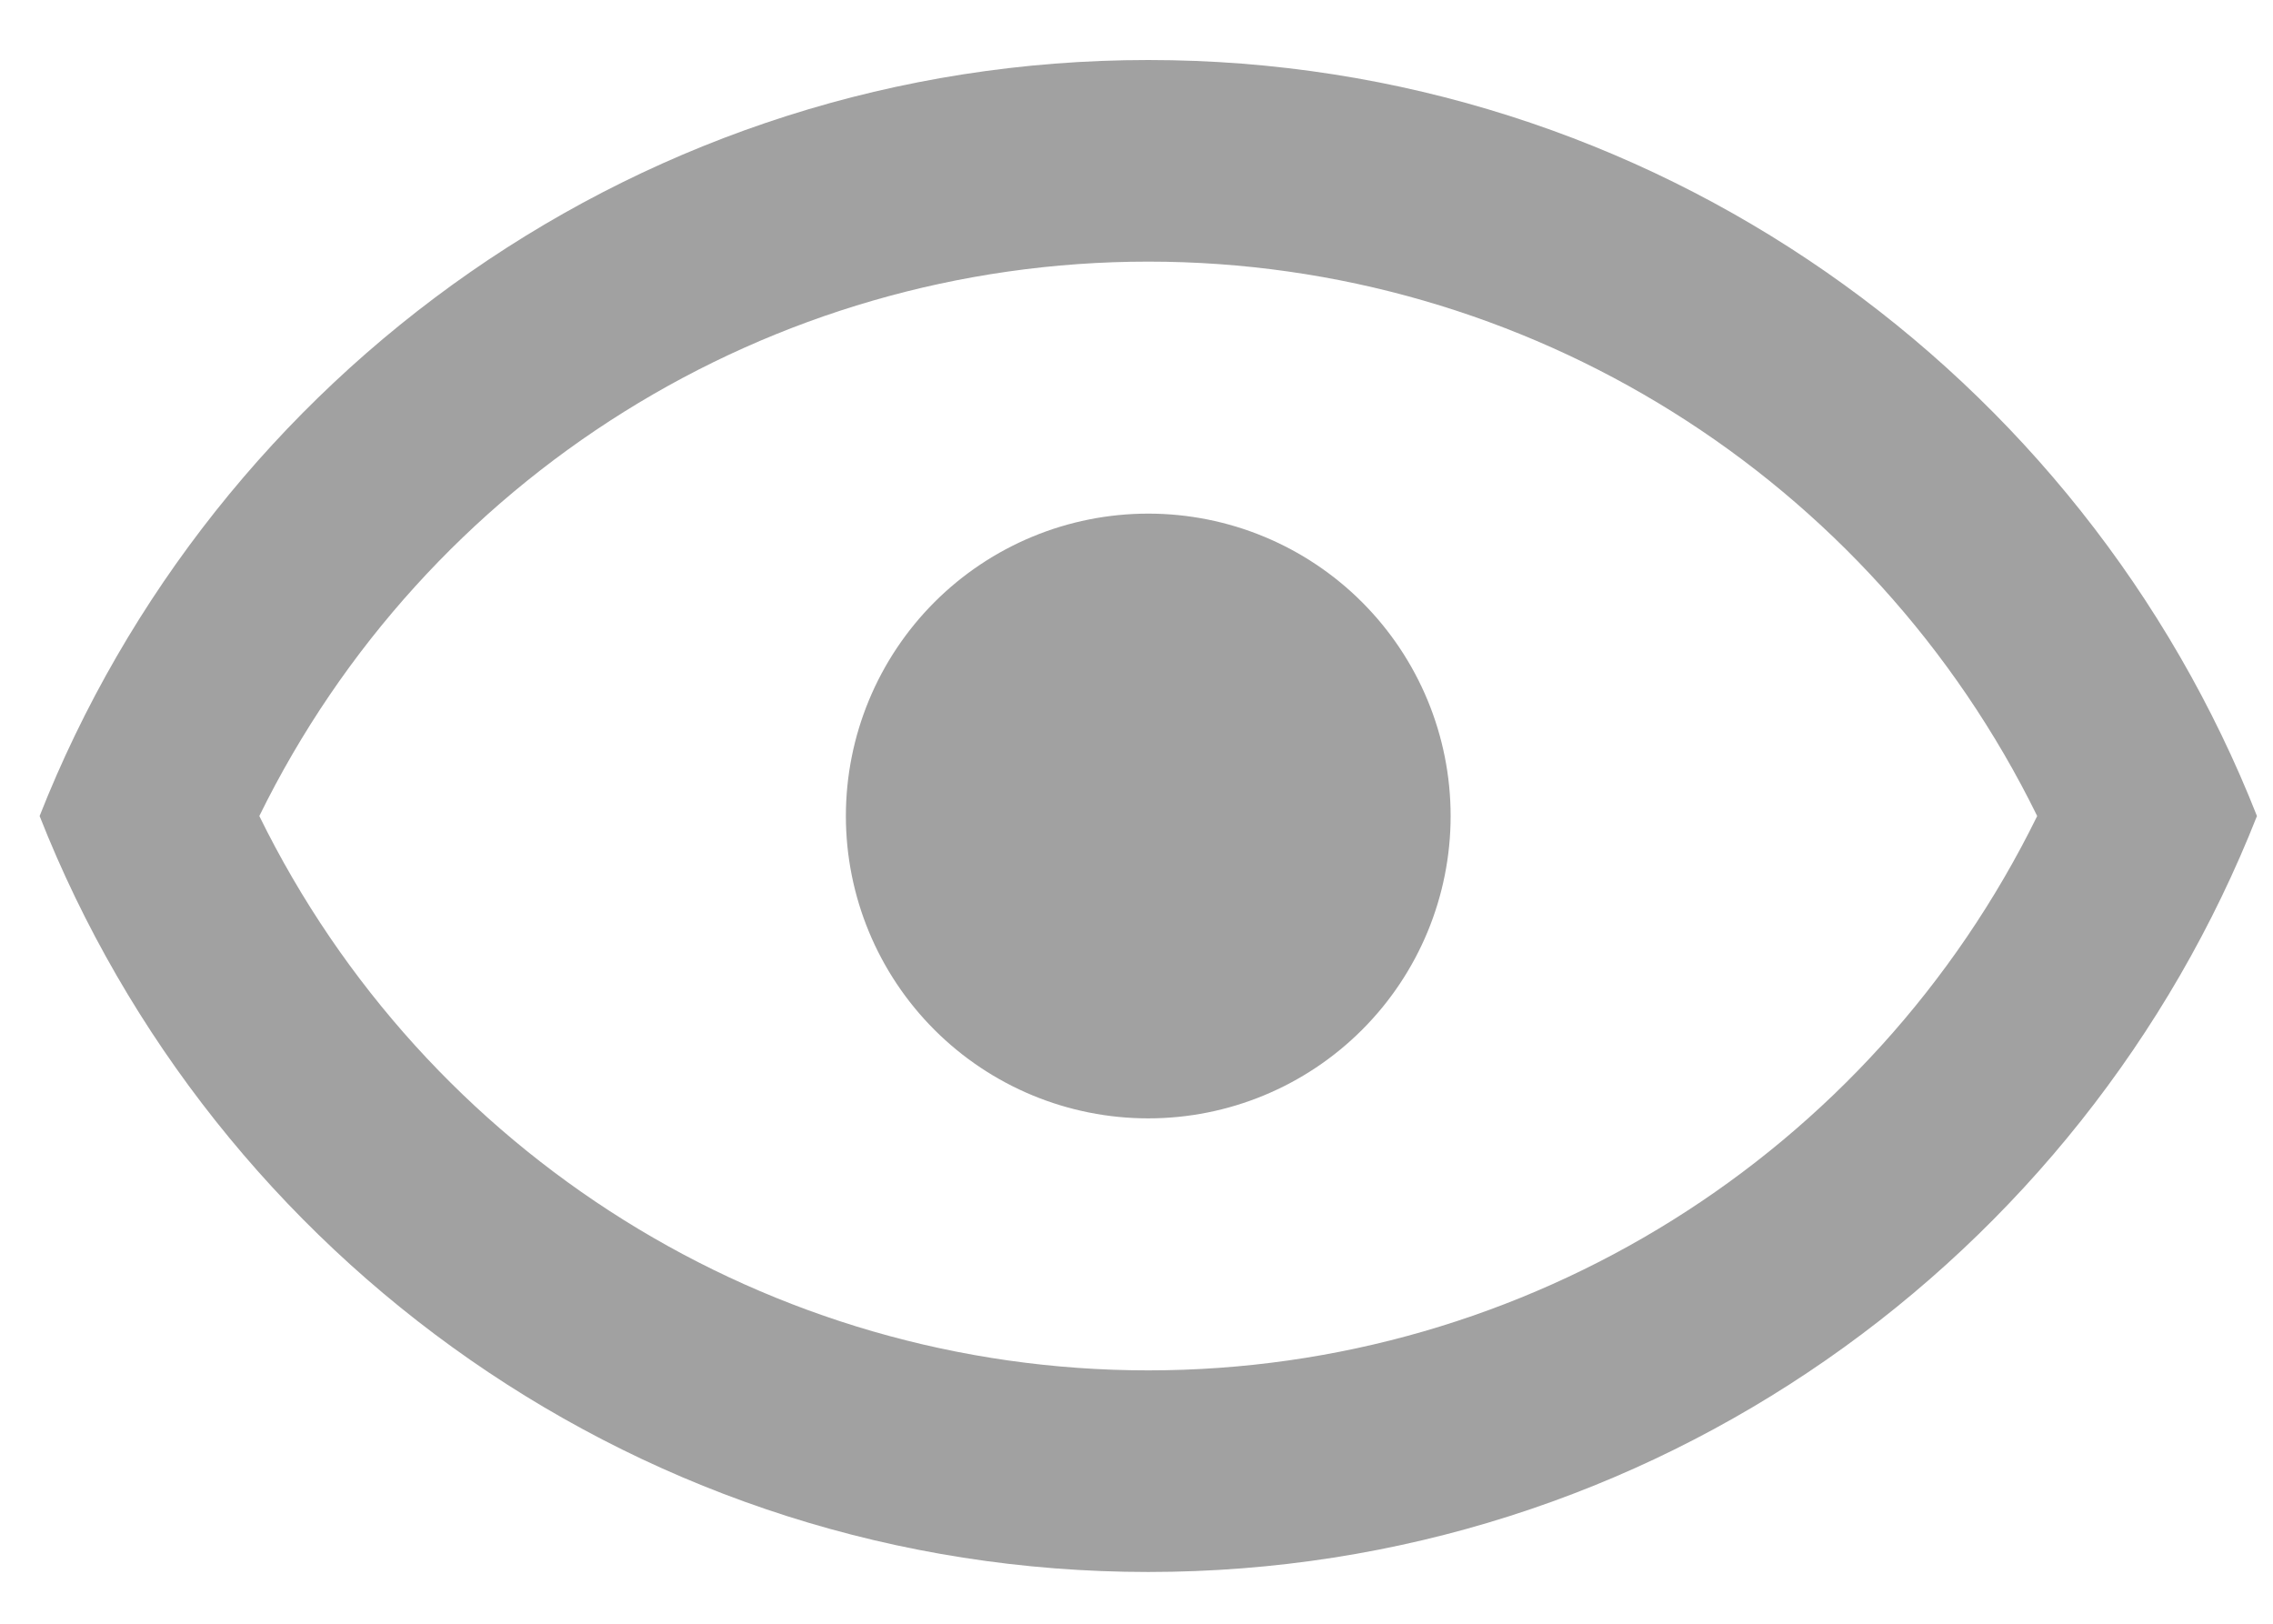
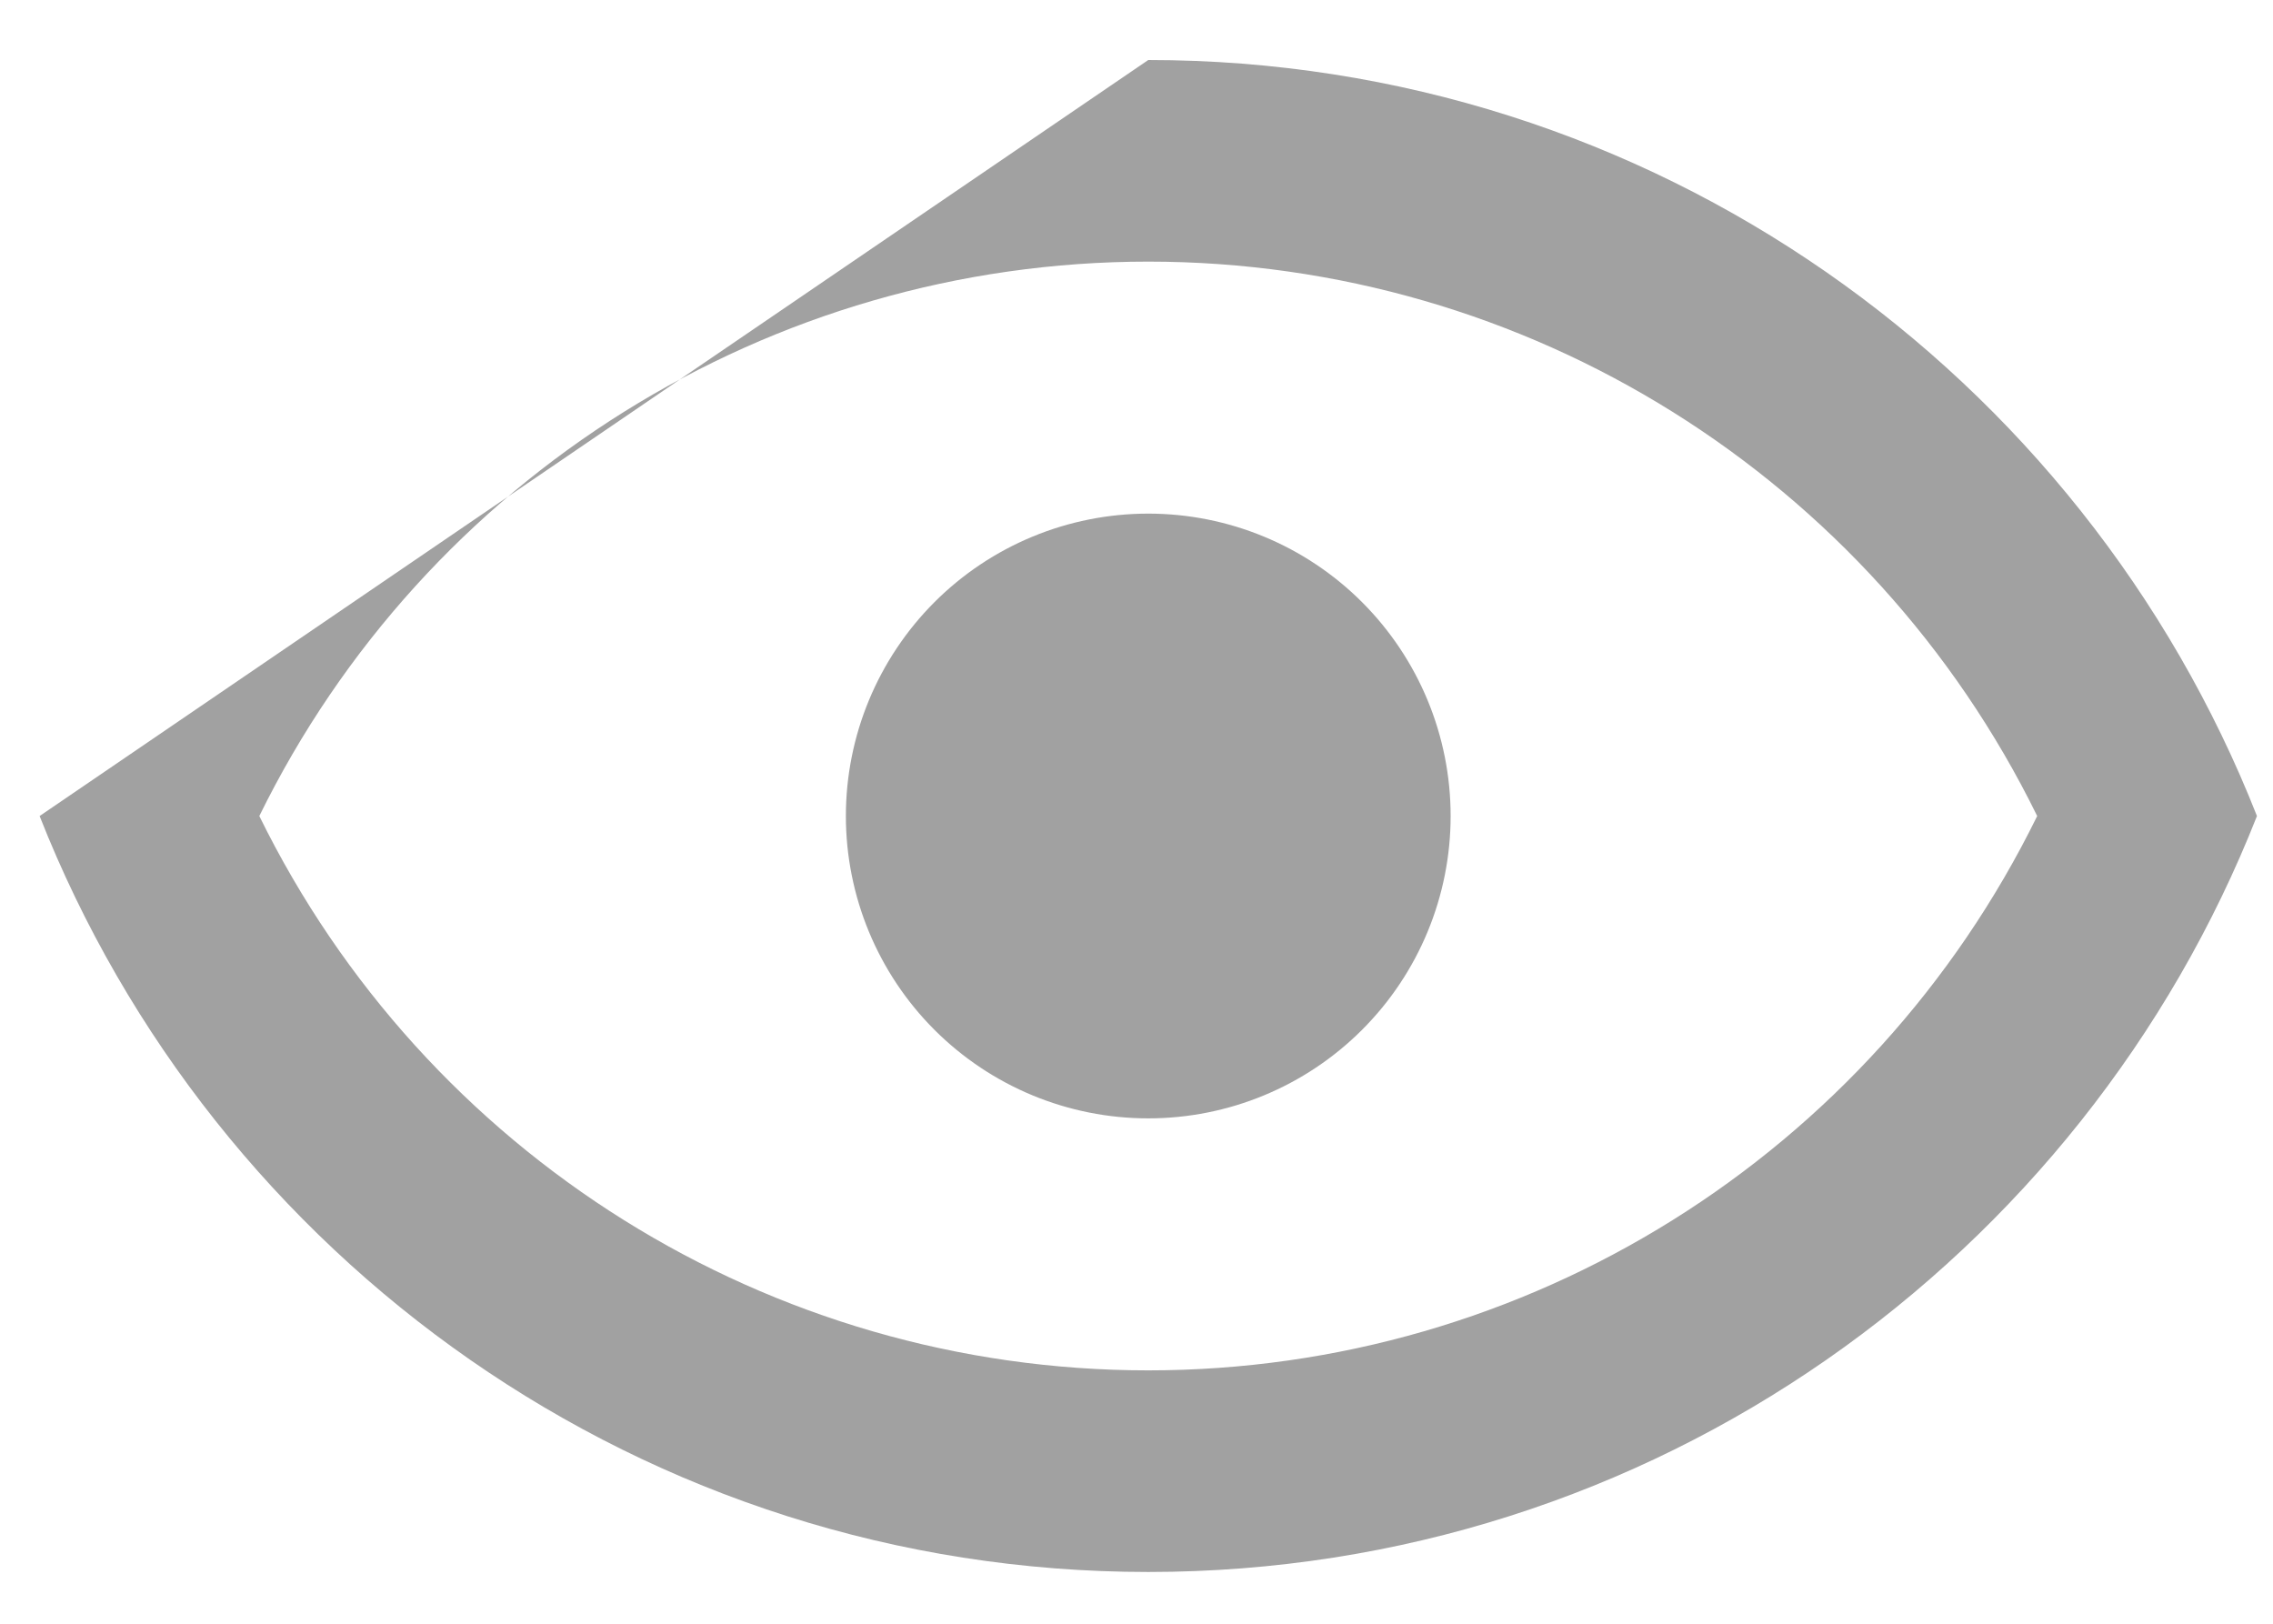
<svg xmlns="http://www.w3.org/2000/svg" width="35" height="25" viewBox="0 0 35 25" fill="none">
-   <path d="M17.681 7.908C18.916 7.908 20.1 8.398 20.973 9.271C21.847 10.145 22.337 11.329 22.337 12.564C22.337 13.798 21.847 14.983 20.973 15.856C20.1 16.729 18.916 17.219 17.681 17.219C16.446 17.219 15.262 16.729 14.389 15.856C13.516 14.983 13.025 13.798 13.025 12.564C13.025 11.329 13.516 10.145 14.389 9.271C15.262 8.398 16.446 7.908 17.681 7.908ZM17.681 0.924C25.441 0.924 32.068 5.75 34.753 12.564C32.068 19.377 25.441 24.203 17.681 24.203C9.921 24.203 3.295 19.377 0.61 12.564C3.295 5.75 9.921 0.924 17.681 0.924ZM3.993 12.564C6.554 17.778 11.846 21.099 17.681 21.099C23.517 21.099 28.809 17.778 31.369 12.564C28.809 7.349 23.517 4.028 17.681 4.028C11.846 4.028 6.554 7.349 3.993 12.564Z" fill="#A1A1A1" />
+   <path d="M17.681 7.908C18.916 7.908 20.1 8.398 20.973 9.271C21.847 10.145 22.337 11.329 22.337 12.564C22.337 13.798 21.847 14.983 20.973 15.856C20.1 16.729 18.916 17.219 17.681 17.219C16.446 17.219 15.262 16.729 14.389 15.856C13.516 14.983 13.025 13.798 13.025 12.564C13.025 11.329 13.516 10.145 14.389 9.271C15.262 8.398 16.446 7.908 17.681 7.908ZM17.681 0.924C25.441 0.924 32.068 5.75 34.753 12.564C32.068 19.377 25.441 24.203 17.681 24.203C9.921 24.203 3.295 19.377 0.61 12.564ZM3.993 12.564C6.554 17.778 11.846 21.099 17.681 21.099C23.517 21.099 28.809 17.778 31.369 12.564C28.809 7.349 23.517 4.028 17.681 4.028C11.846 4.028 6.554 7.349 3.993 12.564Z" fill="#A1A1A1" />
</svg>